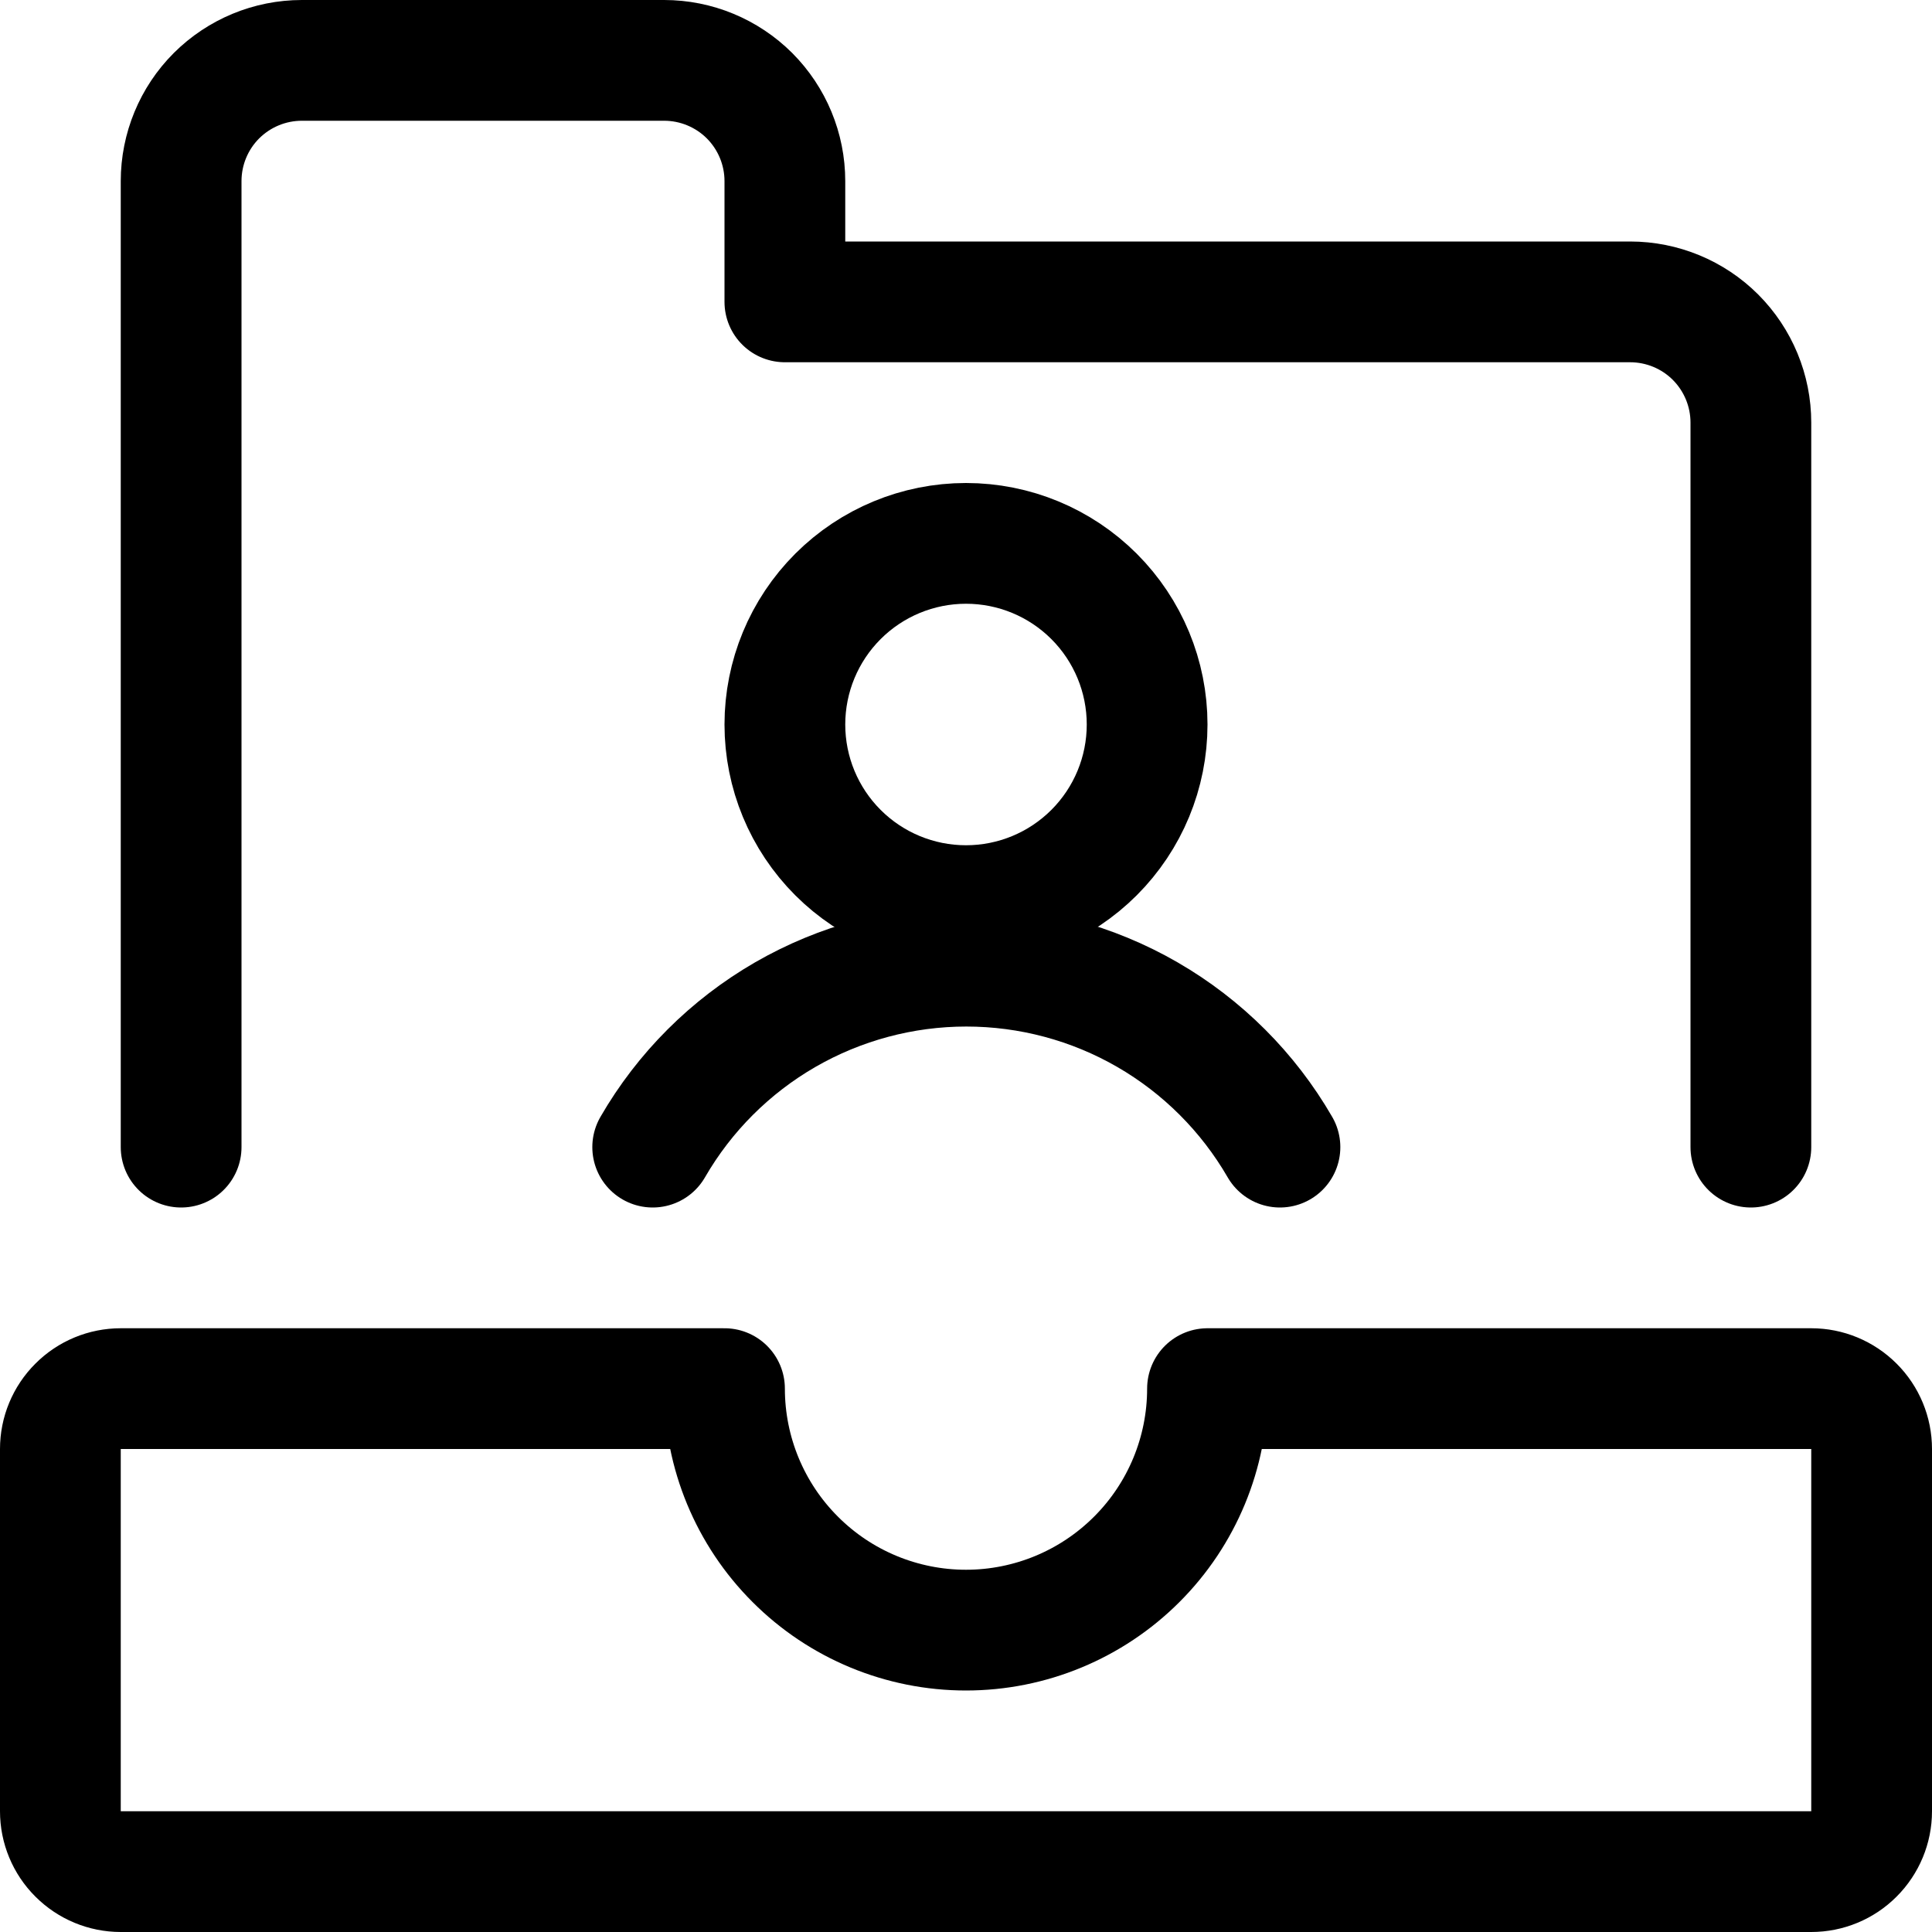
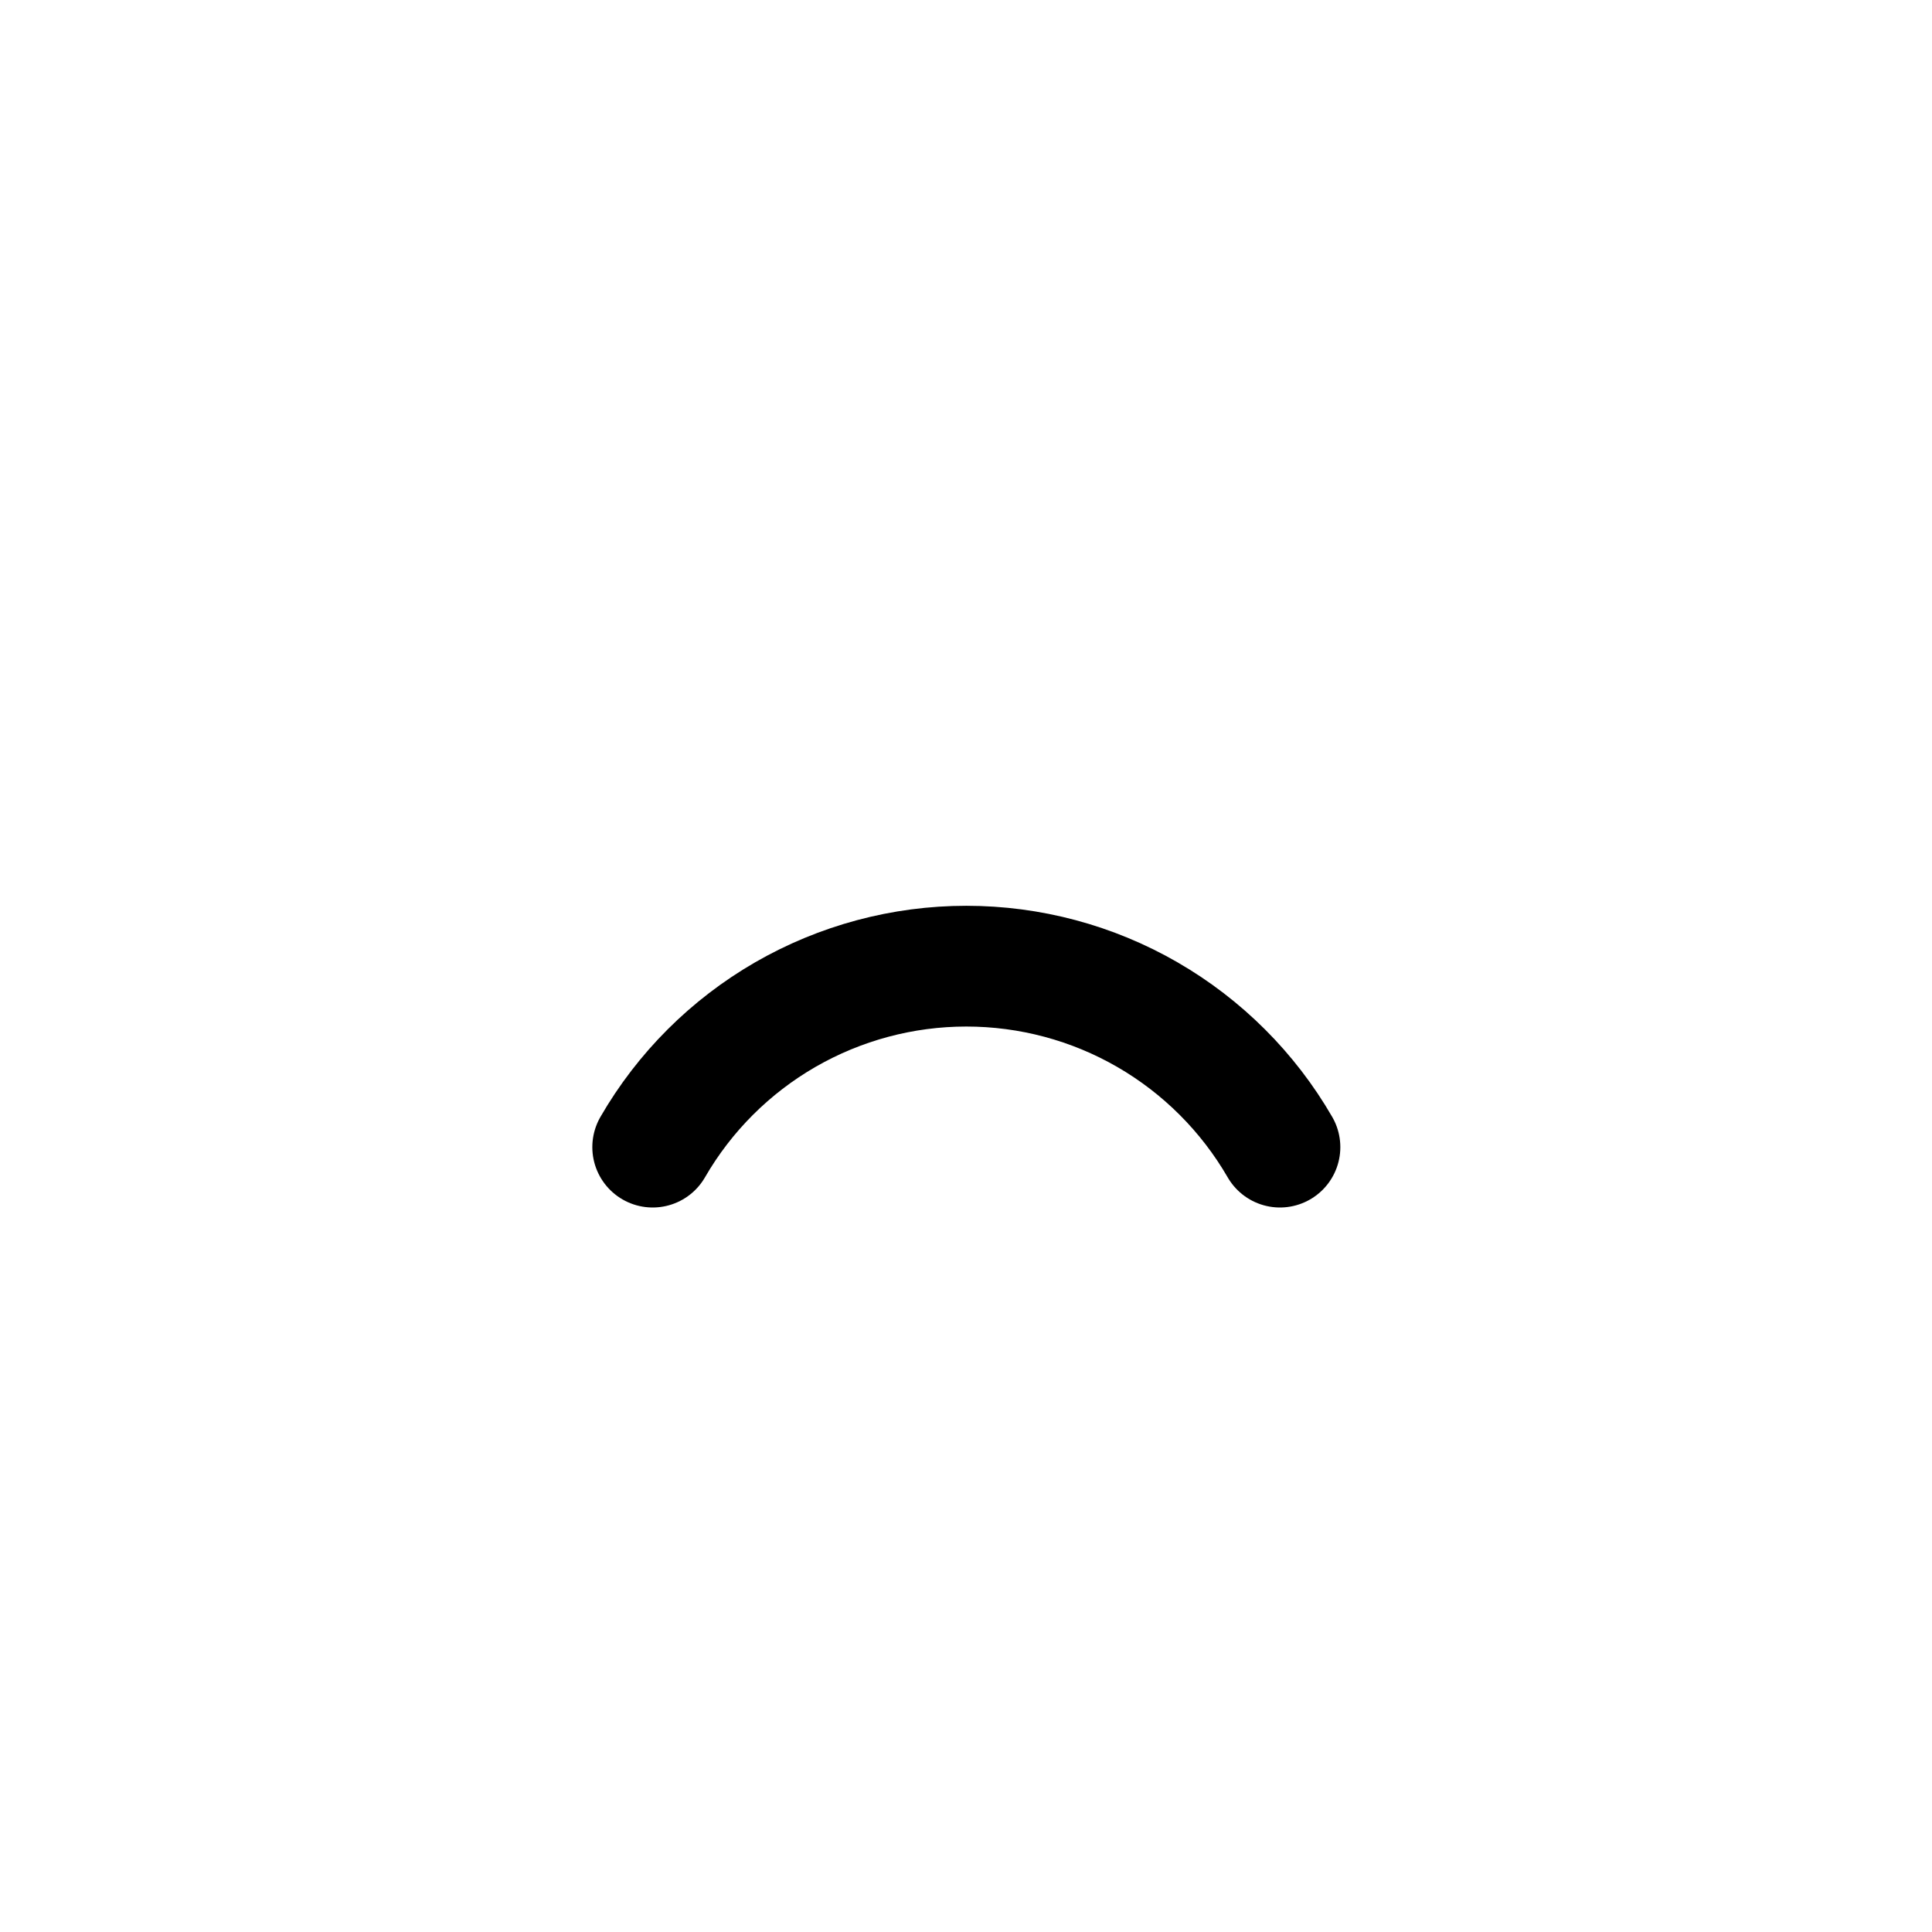
<svg xmlns="http://www.w3.org/2000/svg" fill="none" viewBox="0 0 24 24" id="Single-Neutral-Folder-Box--Streamline-Ultimate">
  <desc>Single Neutral Folder Box Streamline Icon: https://streamlinehq.com</desc>
-   <path stroke="#000000" stroke-linecap="round" stroke-linejoin="round" d="M9.75 9c0 0.597 0.237 1.169 0.659 1.591 0.422 0.422 0.994 0.659 1.591 0.659s1.169 -0.237 1.591 -0.659c0.422 -0.422 0.659 -0.994 0.659 -1.591 0 -0.597 -0.237 -1.169 -0.659 -1.591C13.169 6.987 12.597 6.75 12 6.75s-1.169 0.237 -1.591 0.659C9.987 7.831 9.75 8.403 9.75 9Z" stroke-width="1.5" />
  <path stroke="#000000" stroke-linecap="round" stroke-linejoin="round" d="M15.9 14.25c-0.395 -0.683 -0.963 -1.251 -1.647 -1.646 -0.684 -0.395 -1.46 -0.602 -2.249 -0.602 -0.79 0 -1.565 0.208 -2.249 0.602 -0.684 0.395 -1.252 0.962 -1.647 1.646" stroke-width="1.5" />
-   <path stroke="#000000" stroke-linecap="round" stroke-linejoin="round" d="M15 17.25c0 0.796 -0.316 1.559 -0.879 2.121 -0.563 0.563 -1.326 0.879 -2.121 0.879 -0.796 0 -1.559 -0.316 -2.121 -0.879C9.316 18.809 9 18.046 9 17.25H1.5c-0.199 0 -0.39 0.079 -0.53 0.22C0.829 17.61 0.75 17.801 0.75 18v4.5c0 0.199 0.079 0.39 0.22 0.53 0.141 0.141 0.331 0.22 0.53 0.22h21c0.199 0 0.39 -0.079 0.53 -0.22 0.141 -0.141 0.22 -0.331 0.22 -0.53V18c0 -0.199 -0.079 -0.39 -0.22 -0.53 -0.141 -0.141 -0.331 -0.22 -0.53 -0.22H15Z" stroke-width="1.5" />
-   <path stroke="#000000" stroke-linecap="round" stroke-linejoin="round" d="M21.75 14.25v-9c0 -0.398 -0.158 -0.779 -0.439 -1.061 -0.281 -0.281 -0.663 -0.439 -1.061 -0.439H9.75v-1.5c0 -0.398 -0.158 -0.779 -0.439 -1.061C9.029 0.908 8.648 0.75 8.25 0.75h-4.5c-0.398 0 -0.779 0.158 -1.061 0.439 -0.281 0.281 -0.439 0.663 -0.439 1.061v12" stroke-width="1.5" />
</svg>